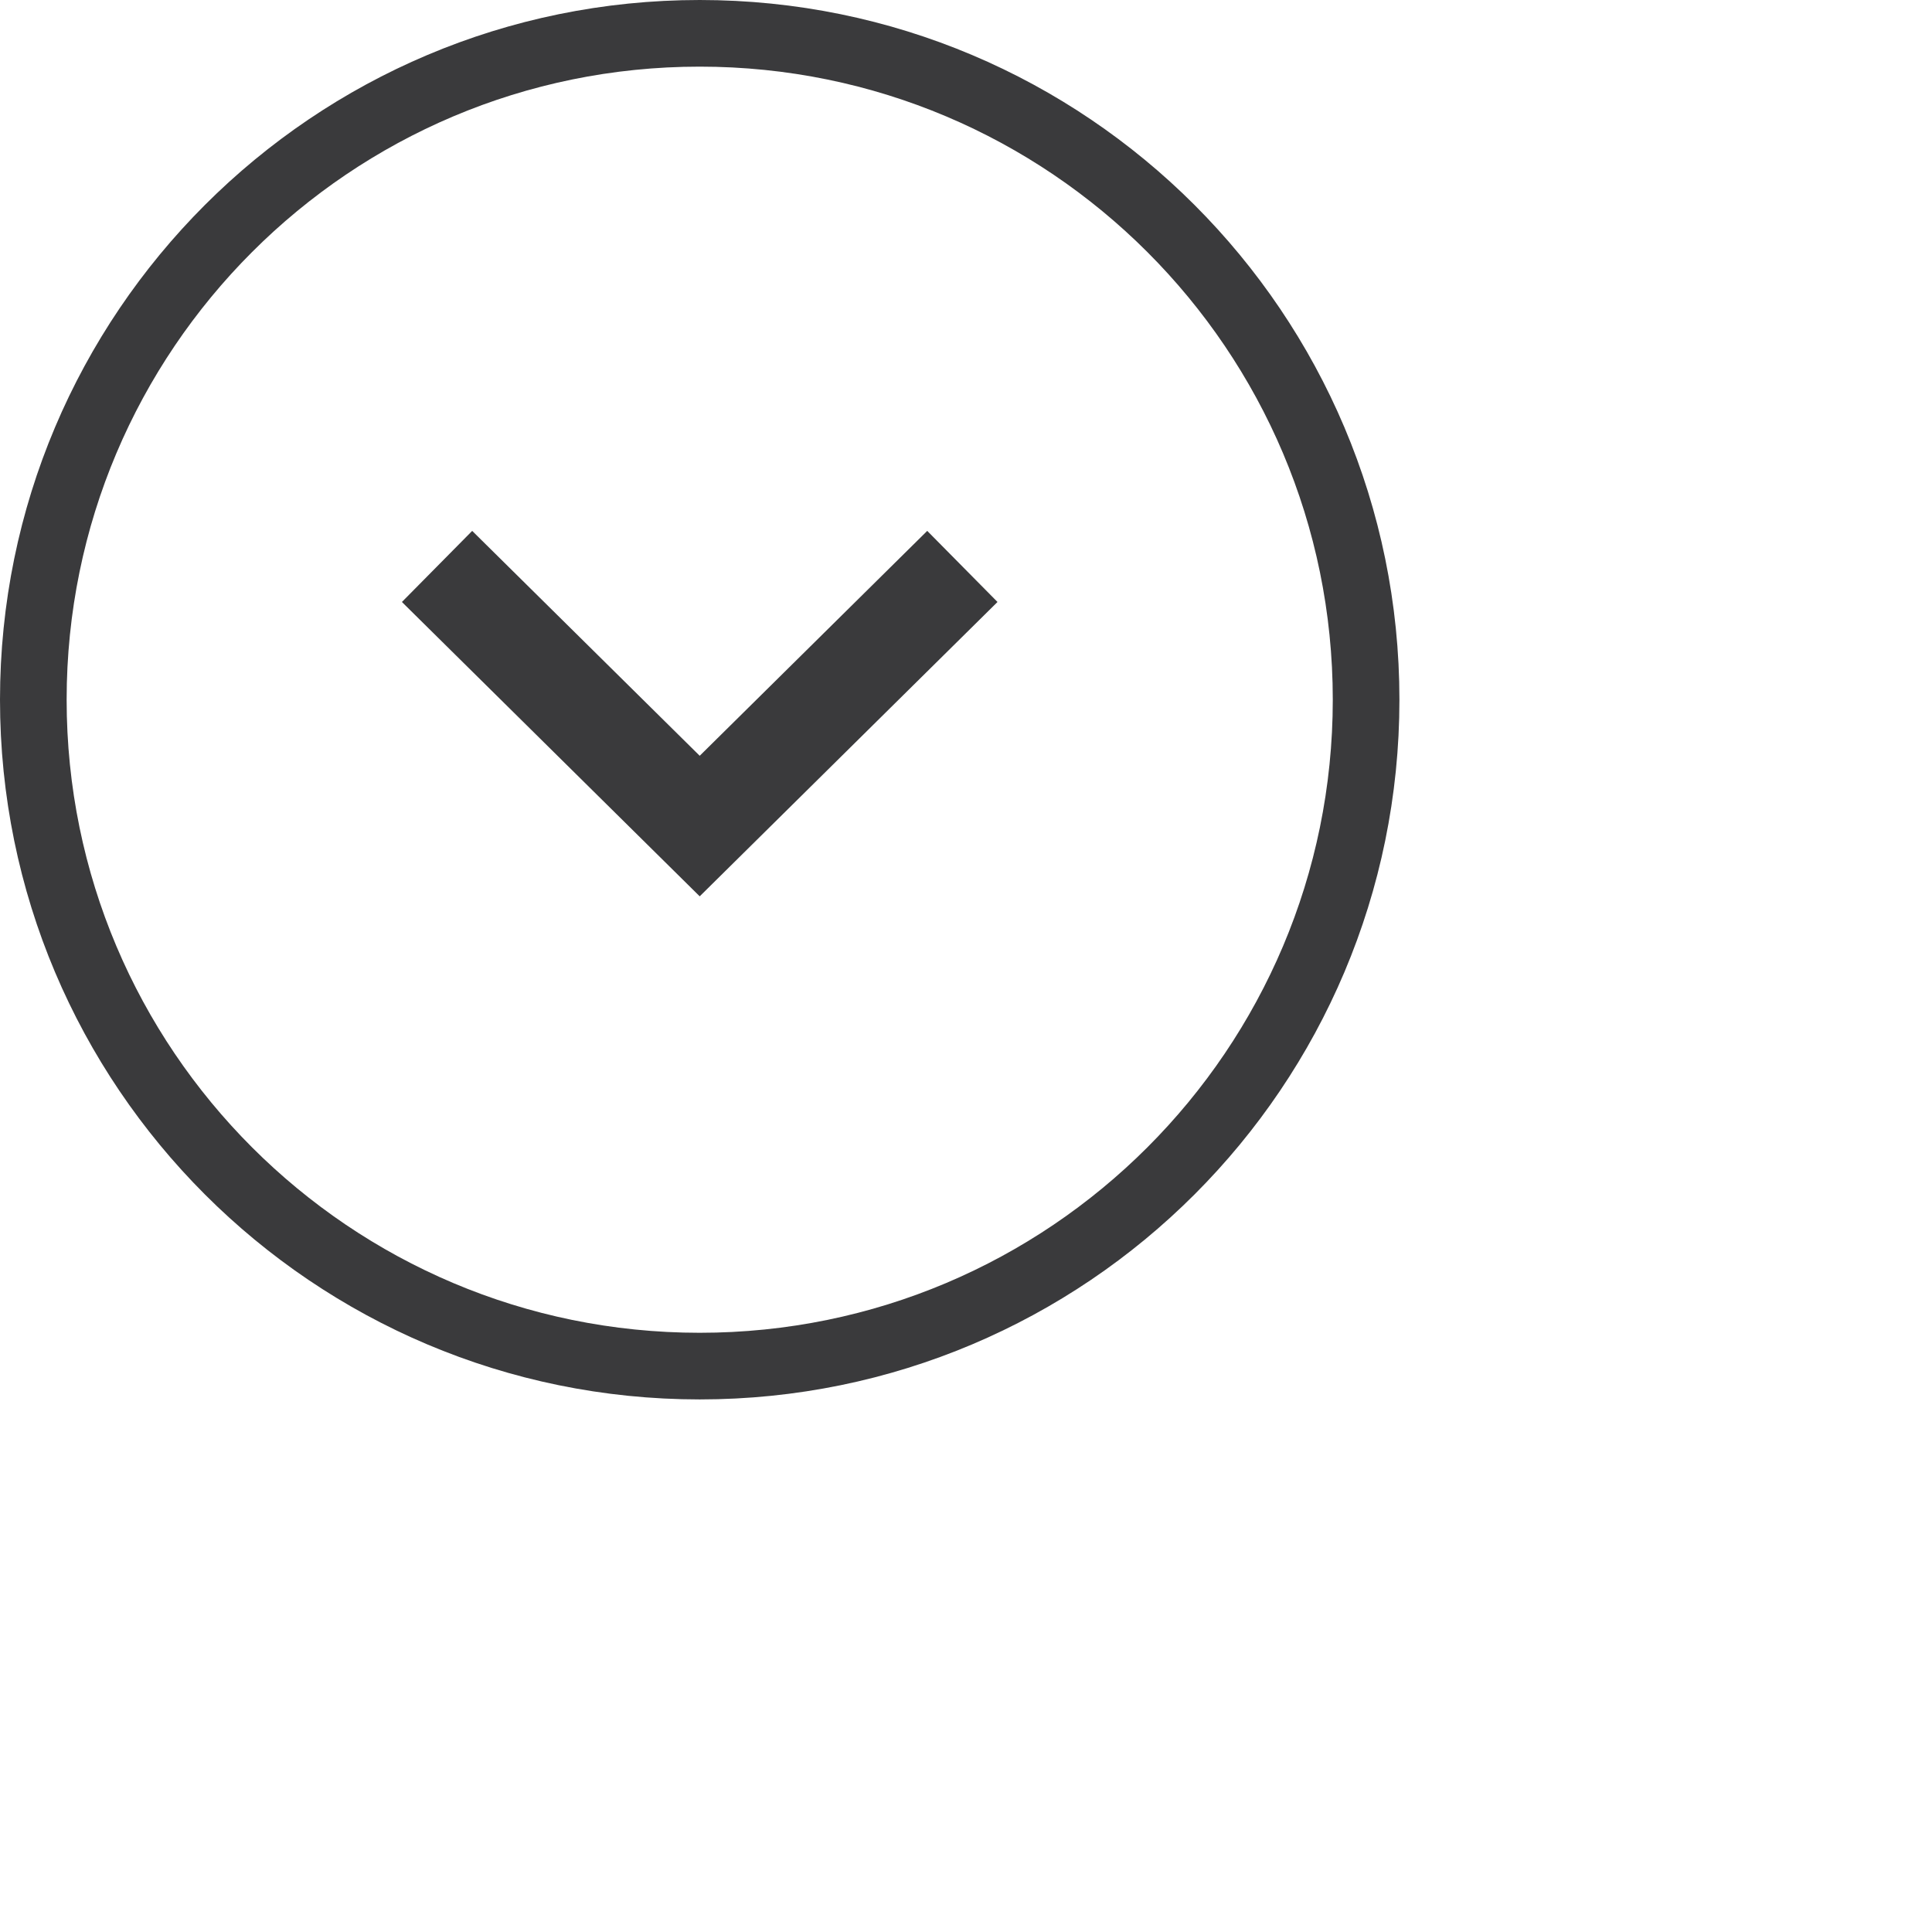
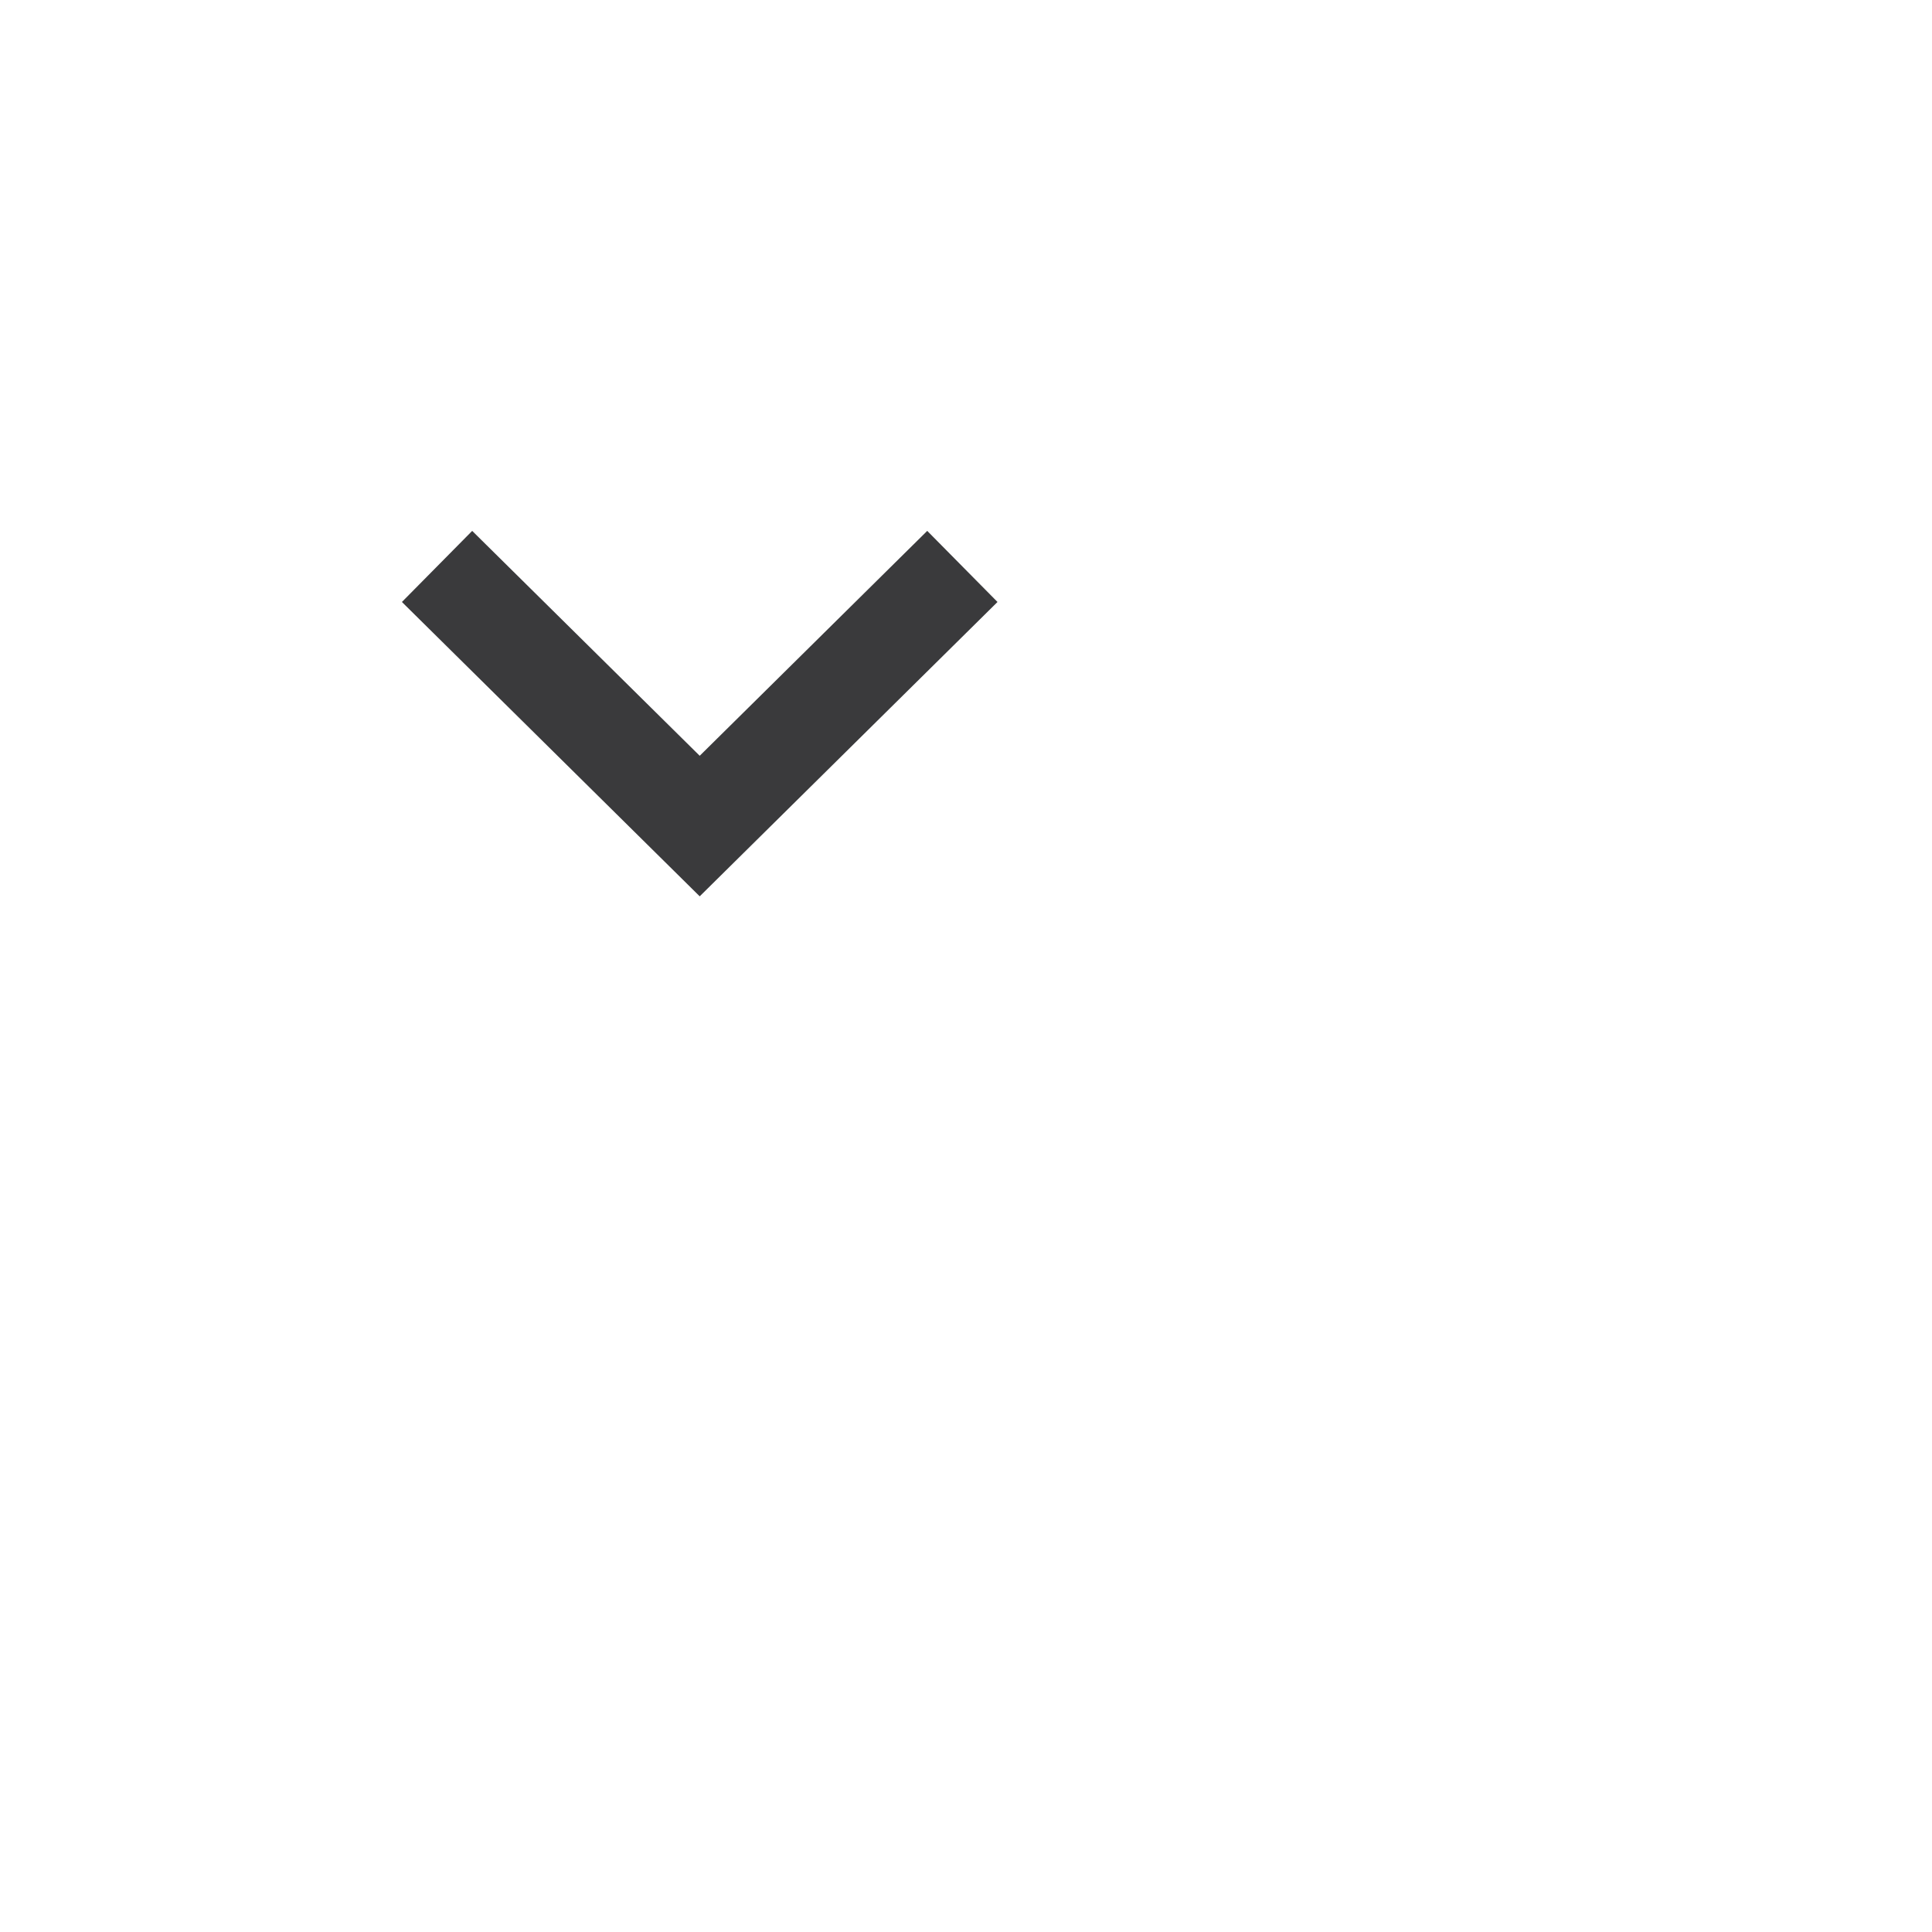
<svg xmlns="http://www.w3.org/2000/svg" width="0.604in" height="0.604in">
-   <path fill-rule="evenodd" stroke="rgb(58, 58, 60)" stroke-width="2px" stroke-linecap="butt" stroke-linejoin="miter" fill="none" d="M21.000,1.000 C32.046,1.000 41.000,9.954 41.000,21.000 C41.000,32.046 32.046,41.000 21.000,41.000 C9.954,41.000 1.000,32.046 1.000,21.000 C1.000,9.954 9.954,1.000 21.000,1.000 Z" />
  <path fill-rule="evenodd" stroke="rgb(58, 58, 60)" stroke-width="3px" stroke-linecap="butt" stroke-linejoin="miter" fill="none" d="M13.117,17.000 L21.000,24.792 L28.883,17.000 " />
</svg>